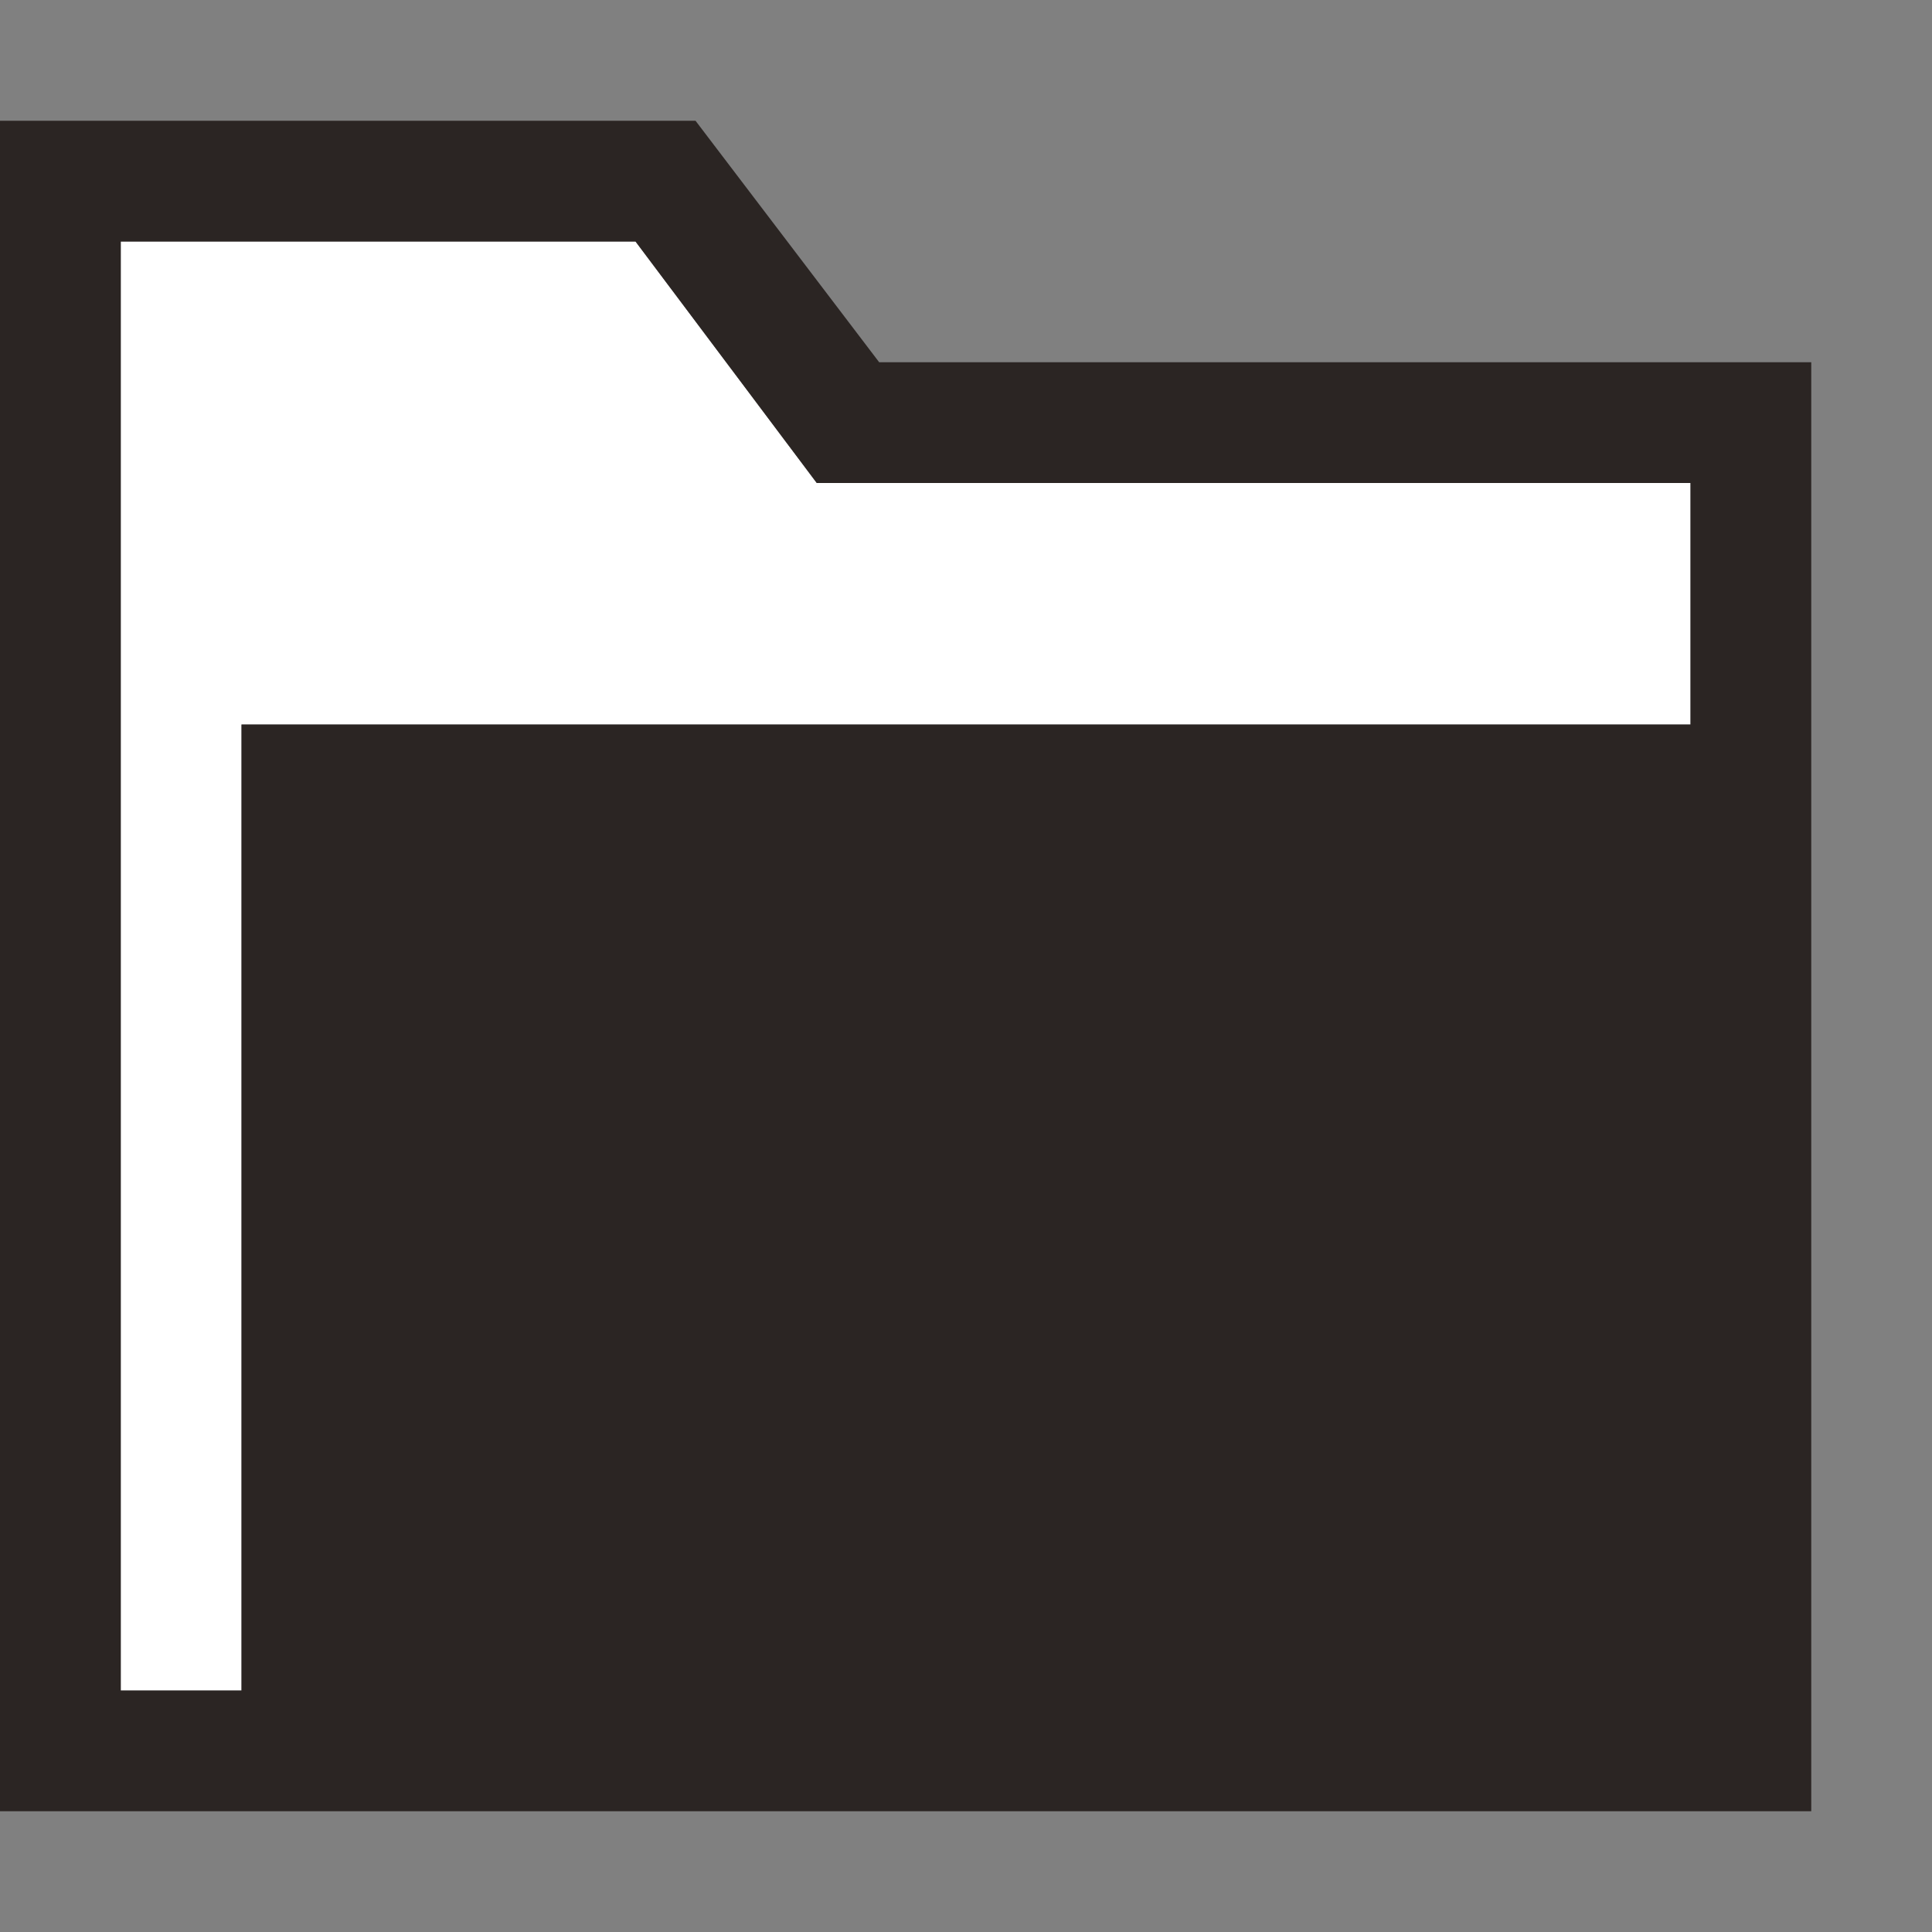
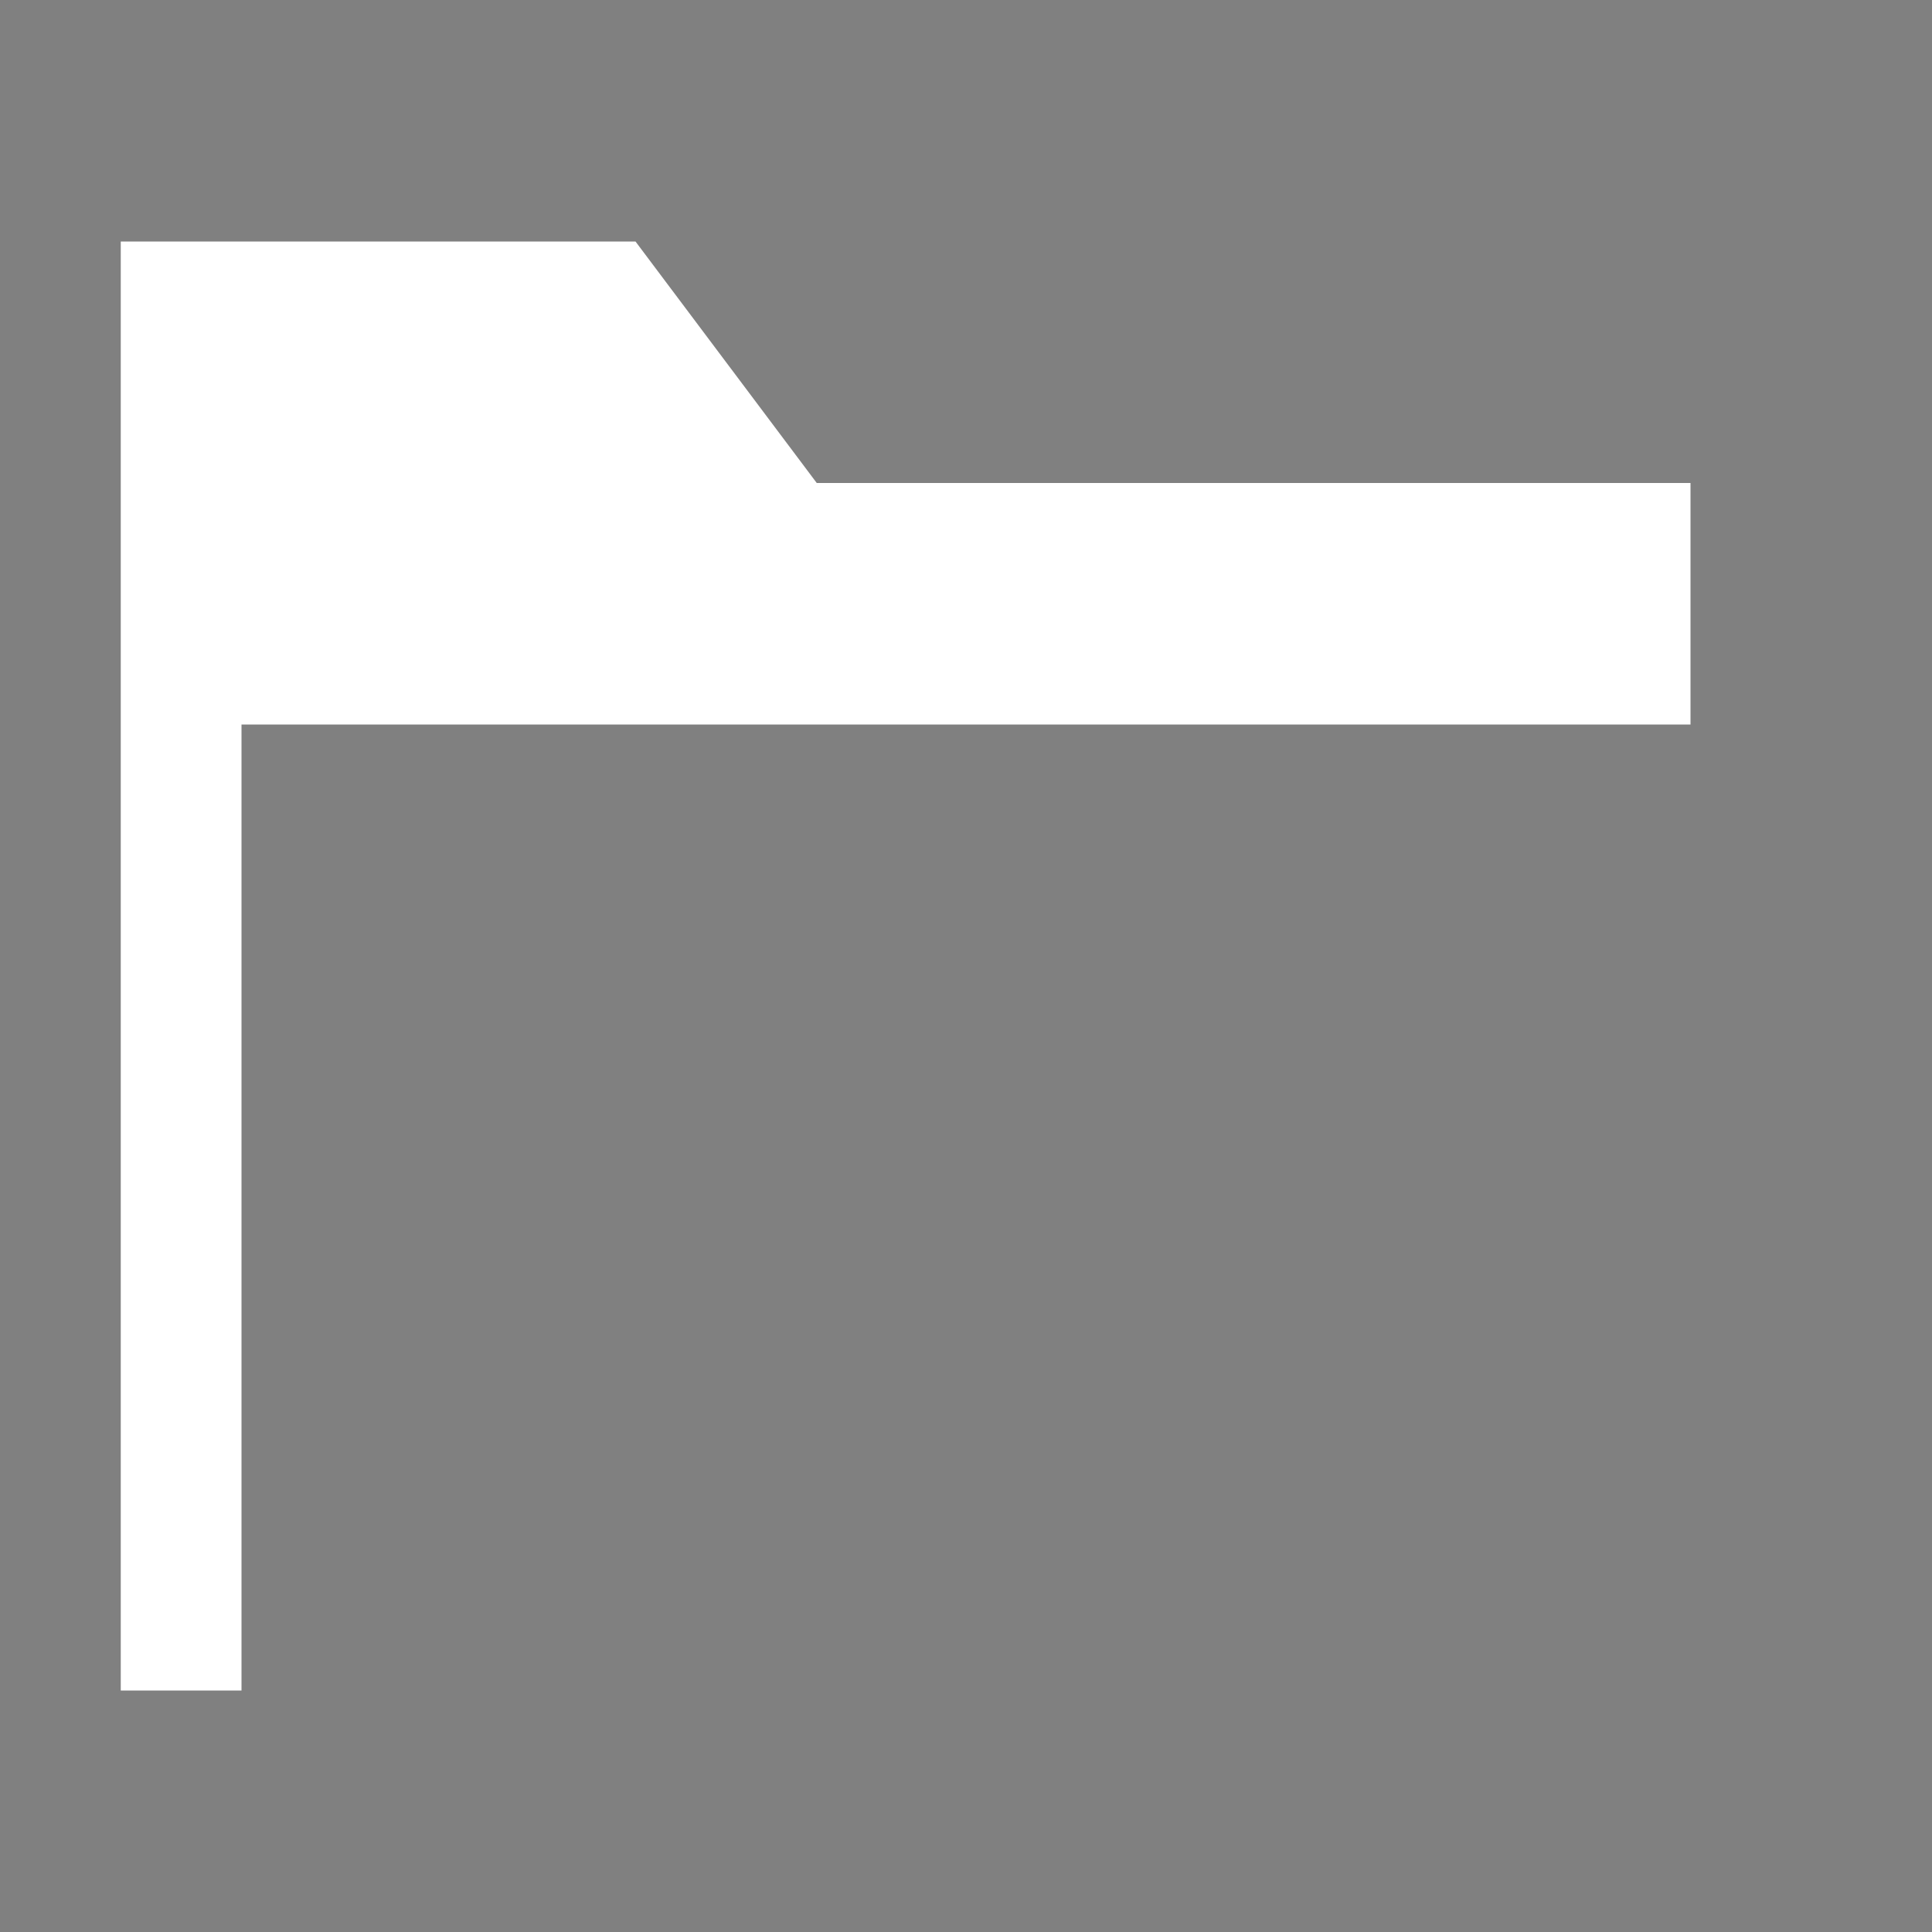
<svg xmlns="http://www.w3.org/2000/svg" id="file-close" viewBox="0 0 16 16">
  <rect x="0" y="0" width="16" height="16" fill="#808080" stroke="none" />
  <defs>
    <style>
      .cls-1 {
        fill: #fff;
      }

      .cls-2 {
        fill: #2b2523;
      }
    </style>
  </defs>
  <title>closed</title>
  <polygon class="cls-1" points="2 6.656 2 6 14 6 14 4 6.764 4 5.263 2 1.781 2 1 2 1 5.656 1 6.656 1 14 2 14 2 6.656" />
-   <path class="cls-2" d="M15,15V3H7.281L5.76,1H0V15H15ZM1,6.656V2H5.263l1.501,2H14V6H2v8H1V6.656Z" />
</svg>